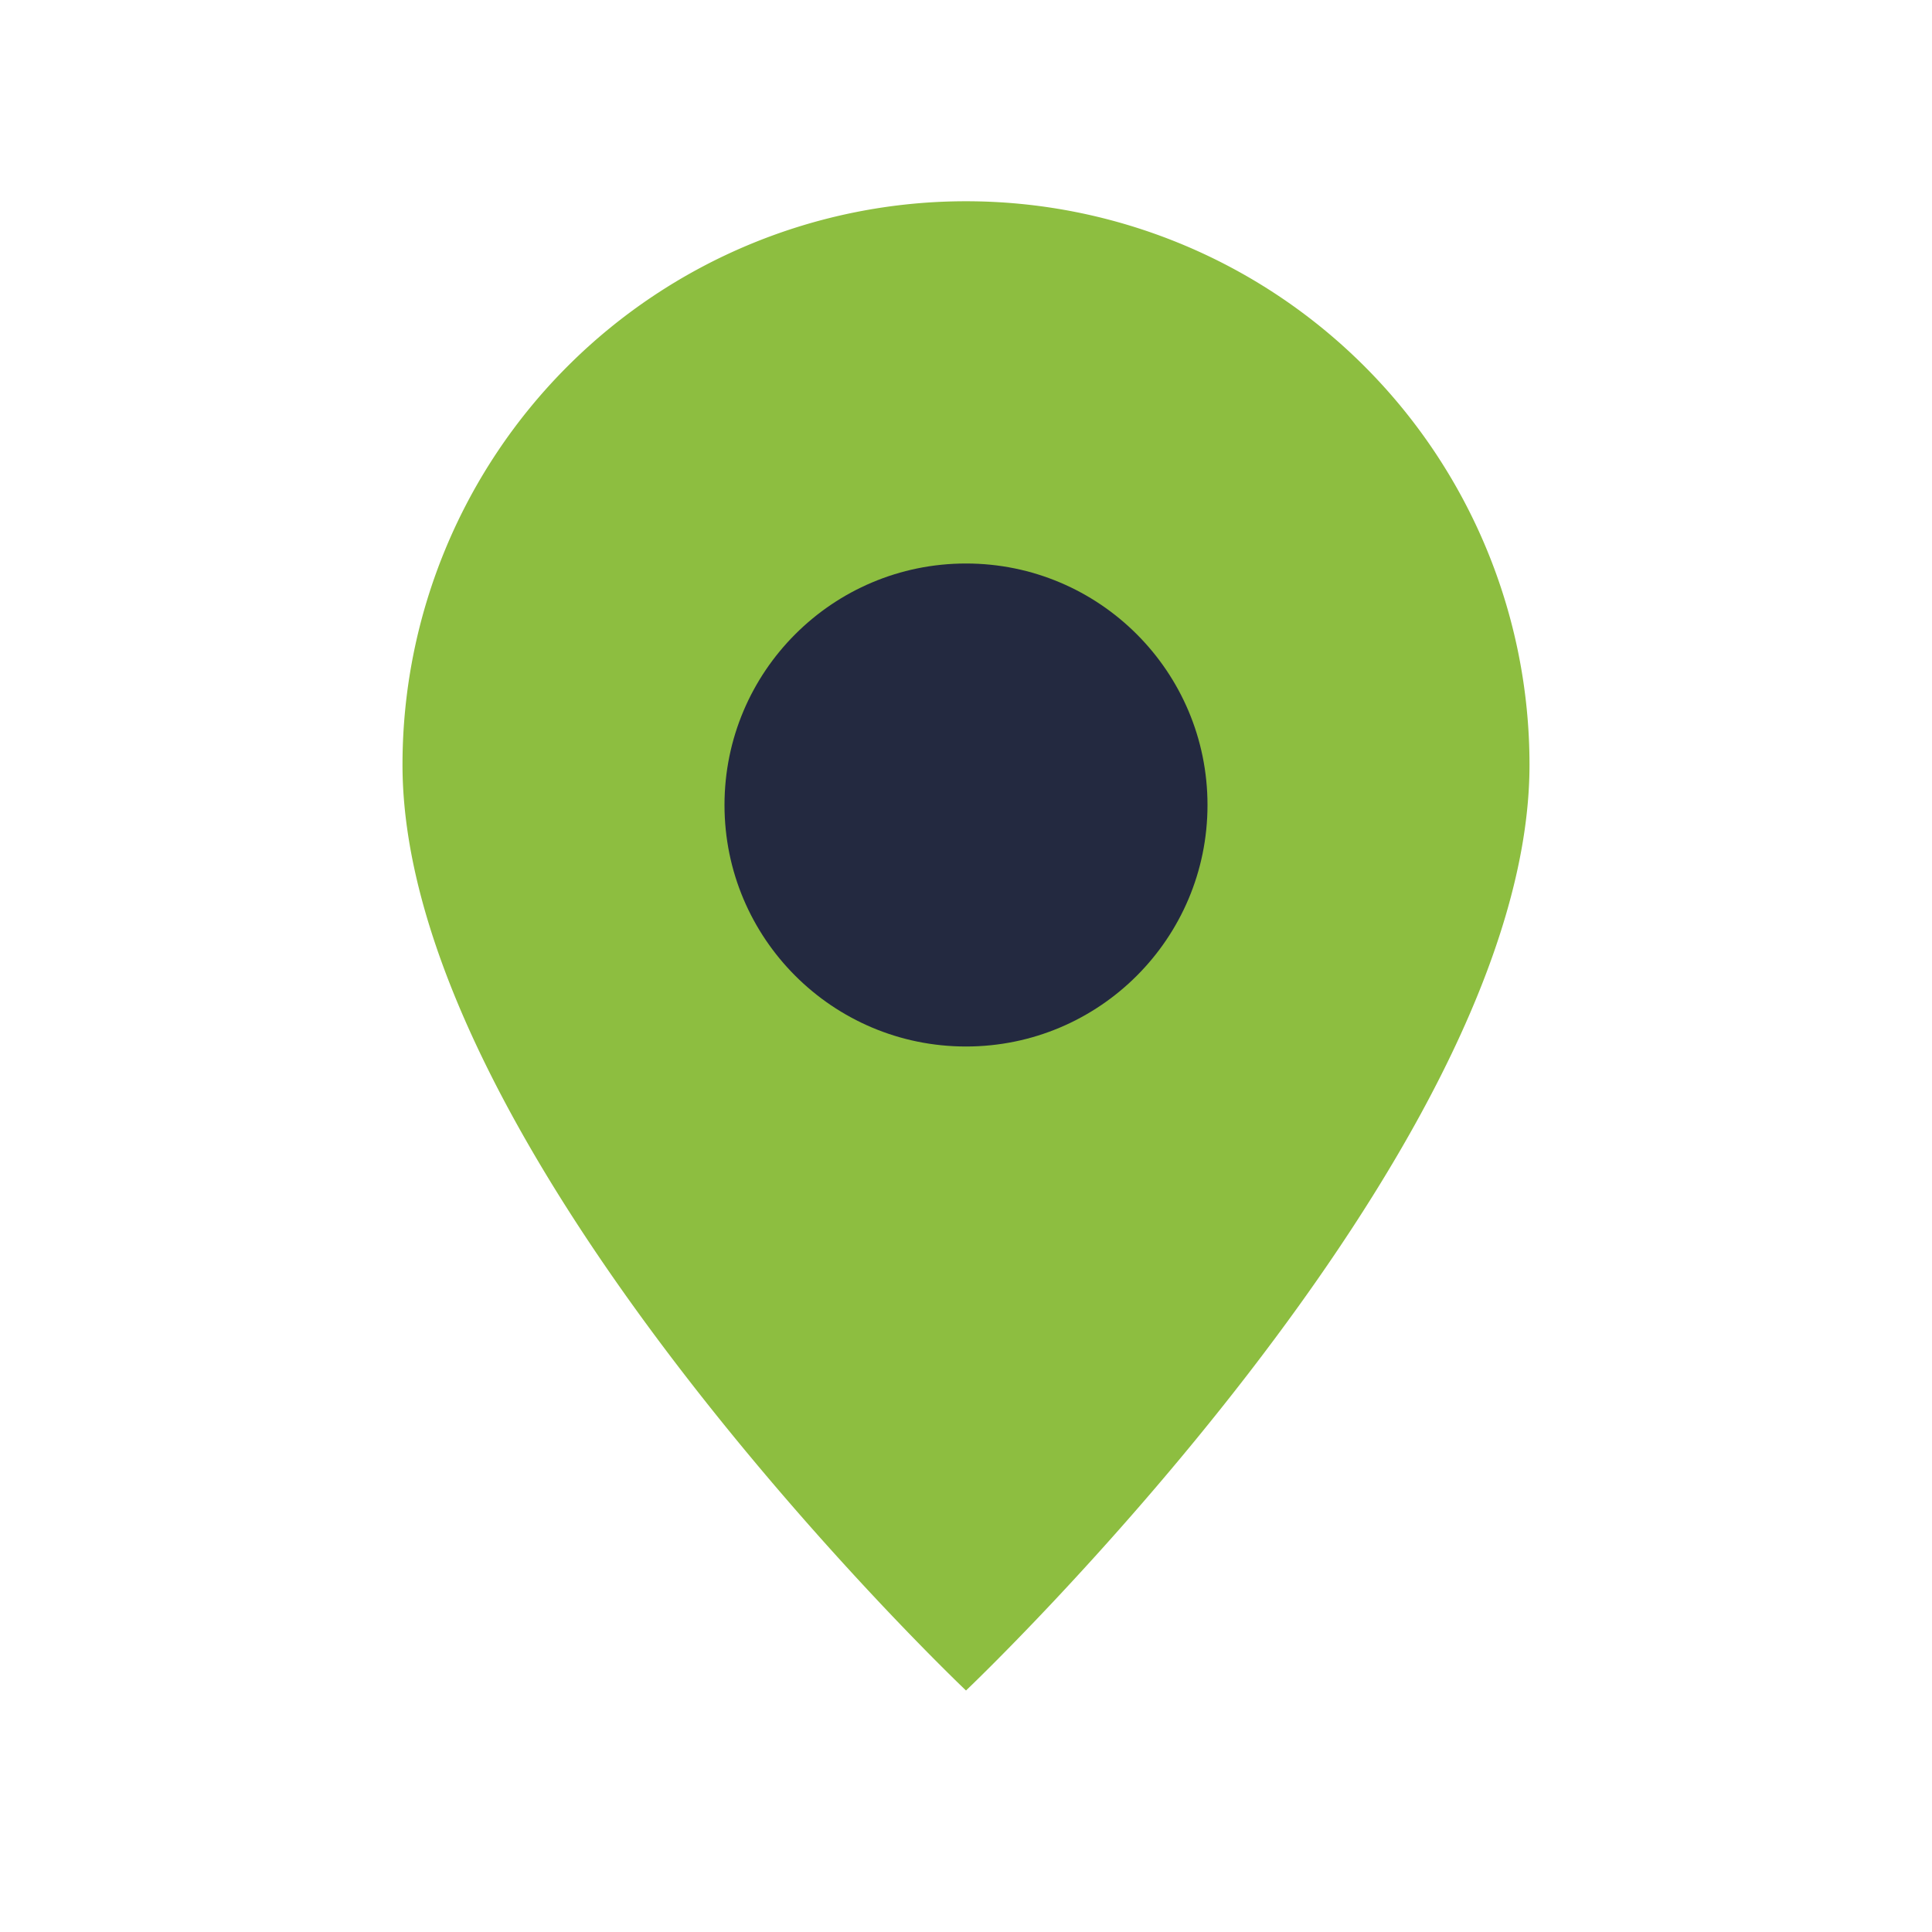
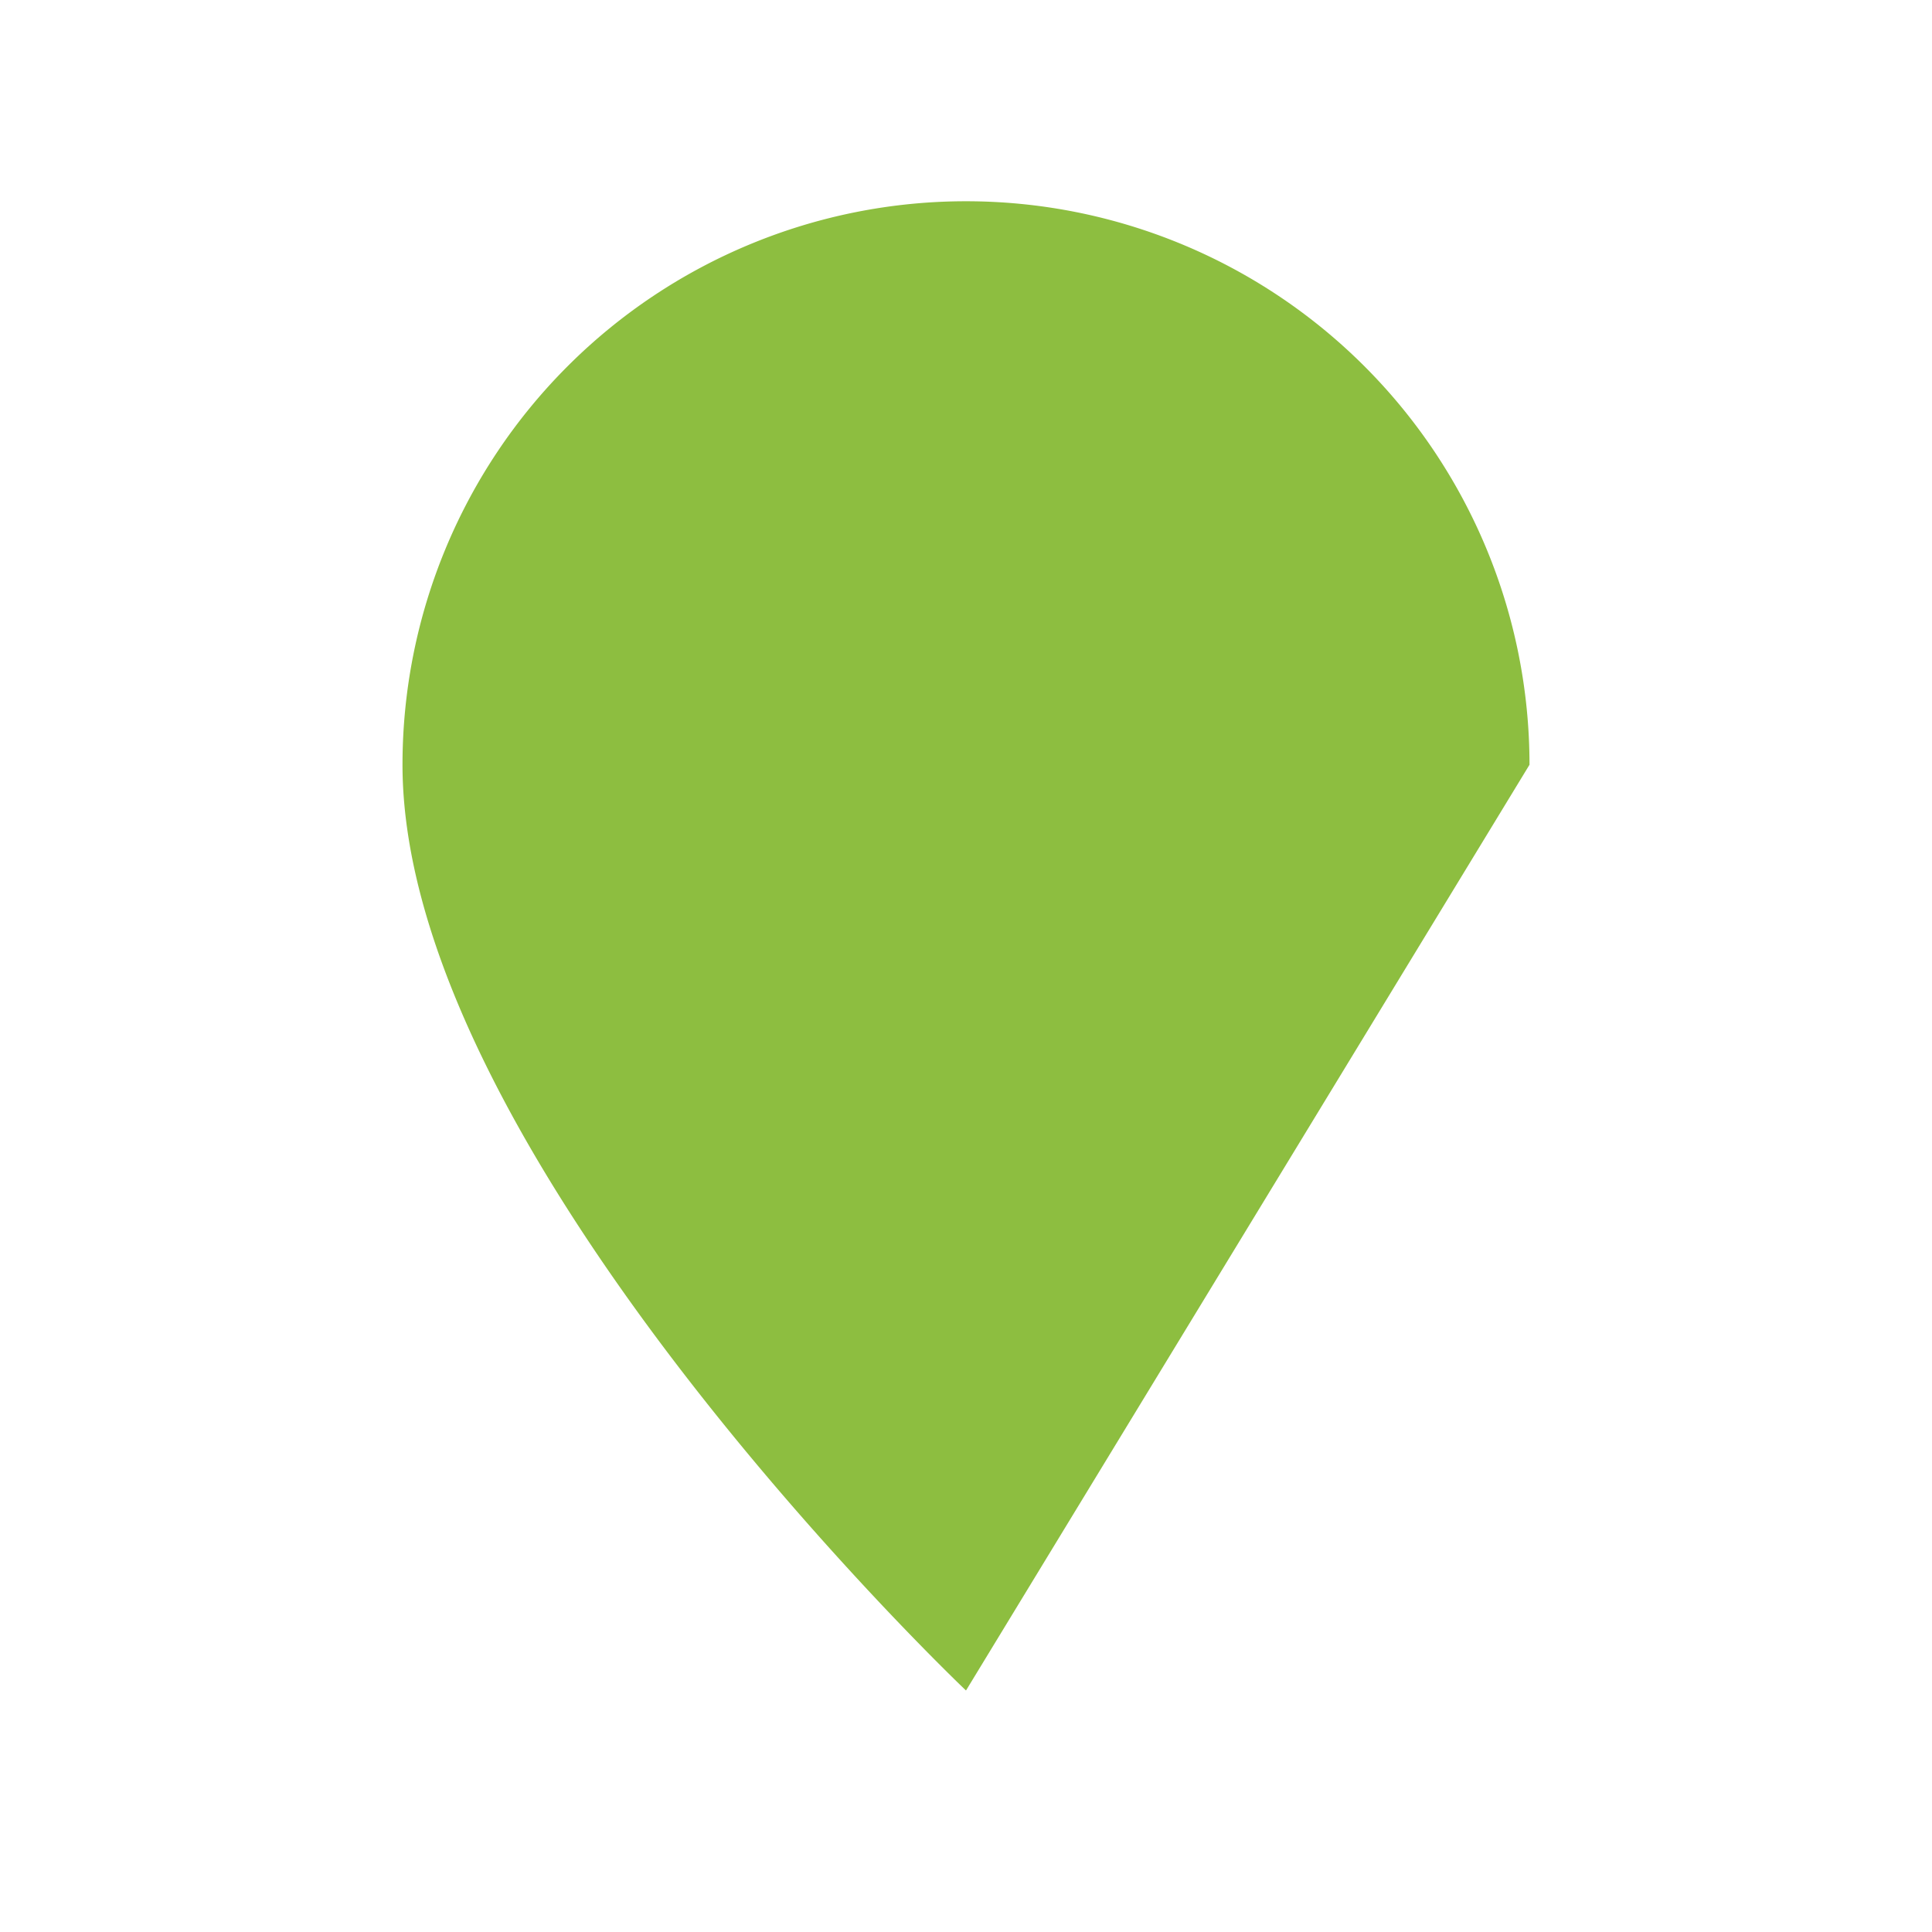
<svg xmlns="http://www.w3.org/2000/svg" width="24" height="24" viewBox="0 0 24 24">
-   <path d="M12 21C12 21 5 14.36 5 9.5a7 7 0 0114 0c0 4.86-7 11.5-7 11.5z" fill="#8DBE40" />
-   <circle cx="12" cy="10" r="3" fill="#232940" />
+   <path d="M12 21C12 21 5 14.36 5 9.5a7 7 0 0114 0z" fill="#8DBE40" />
</svg>